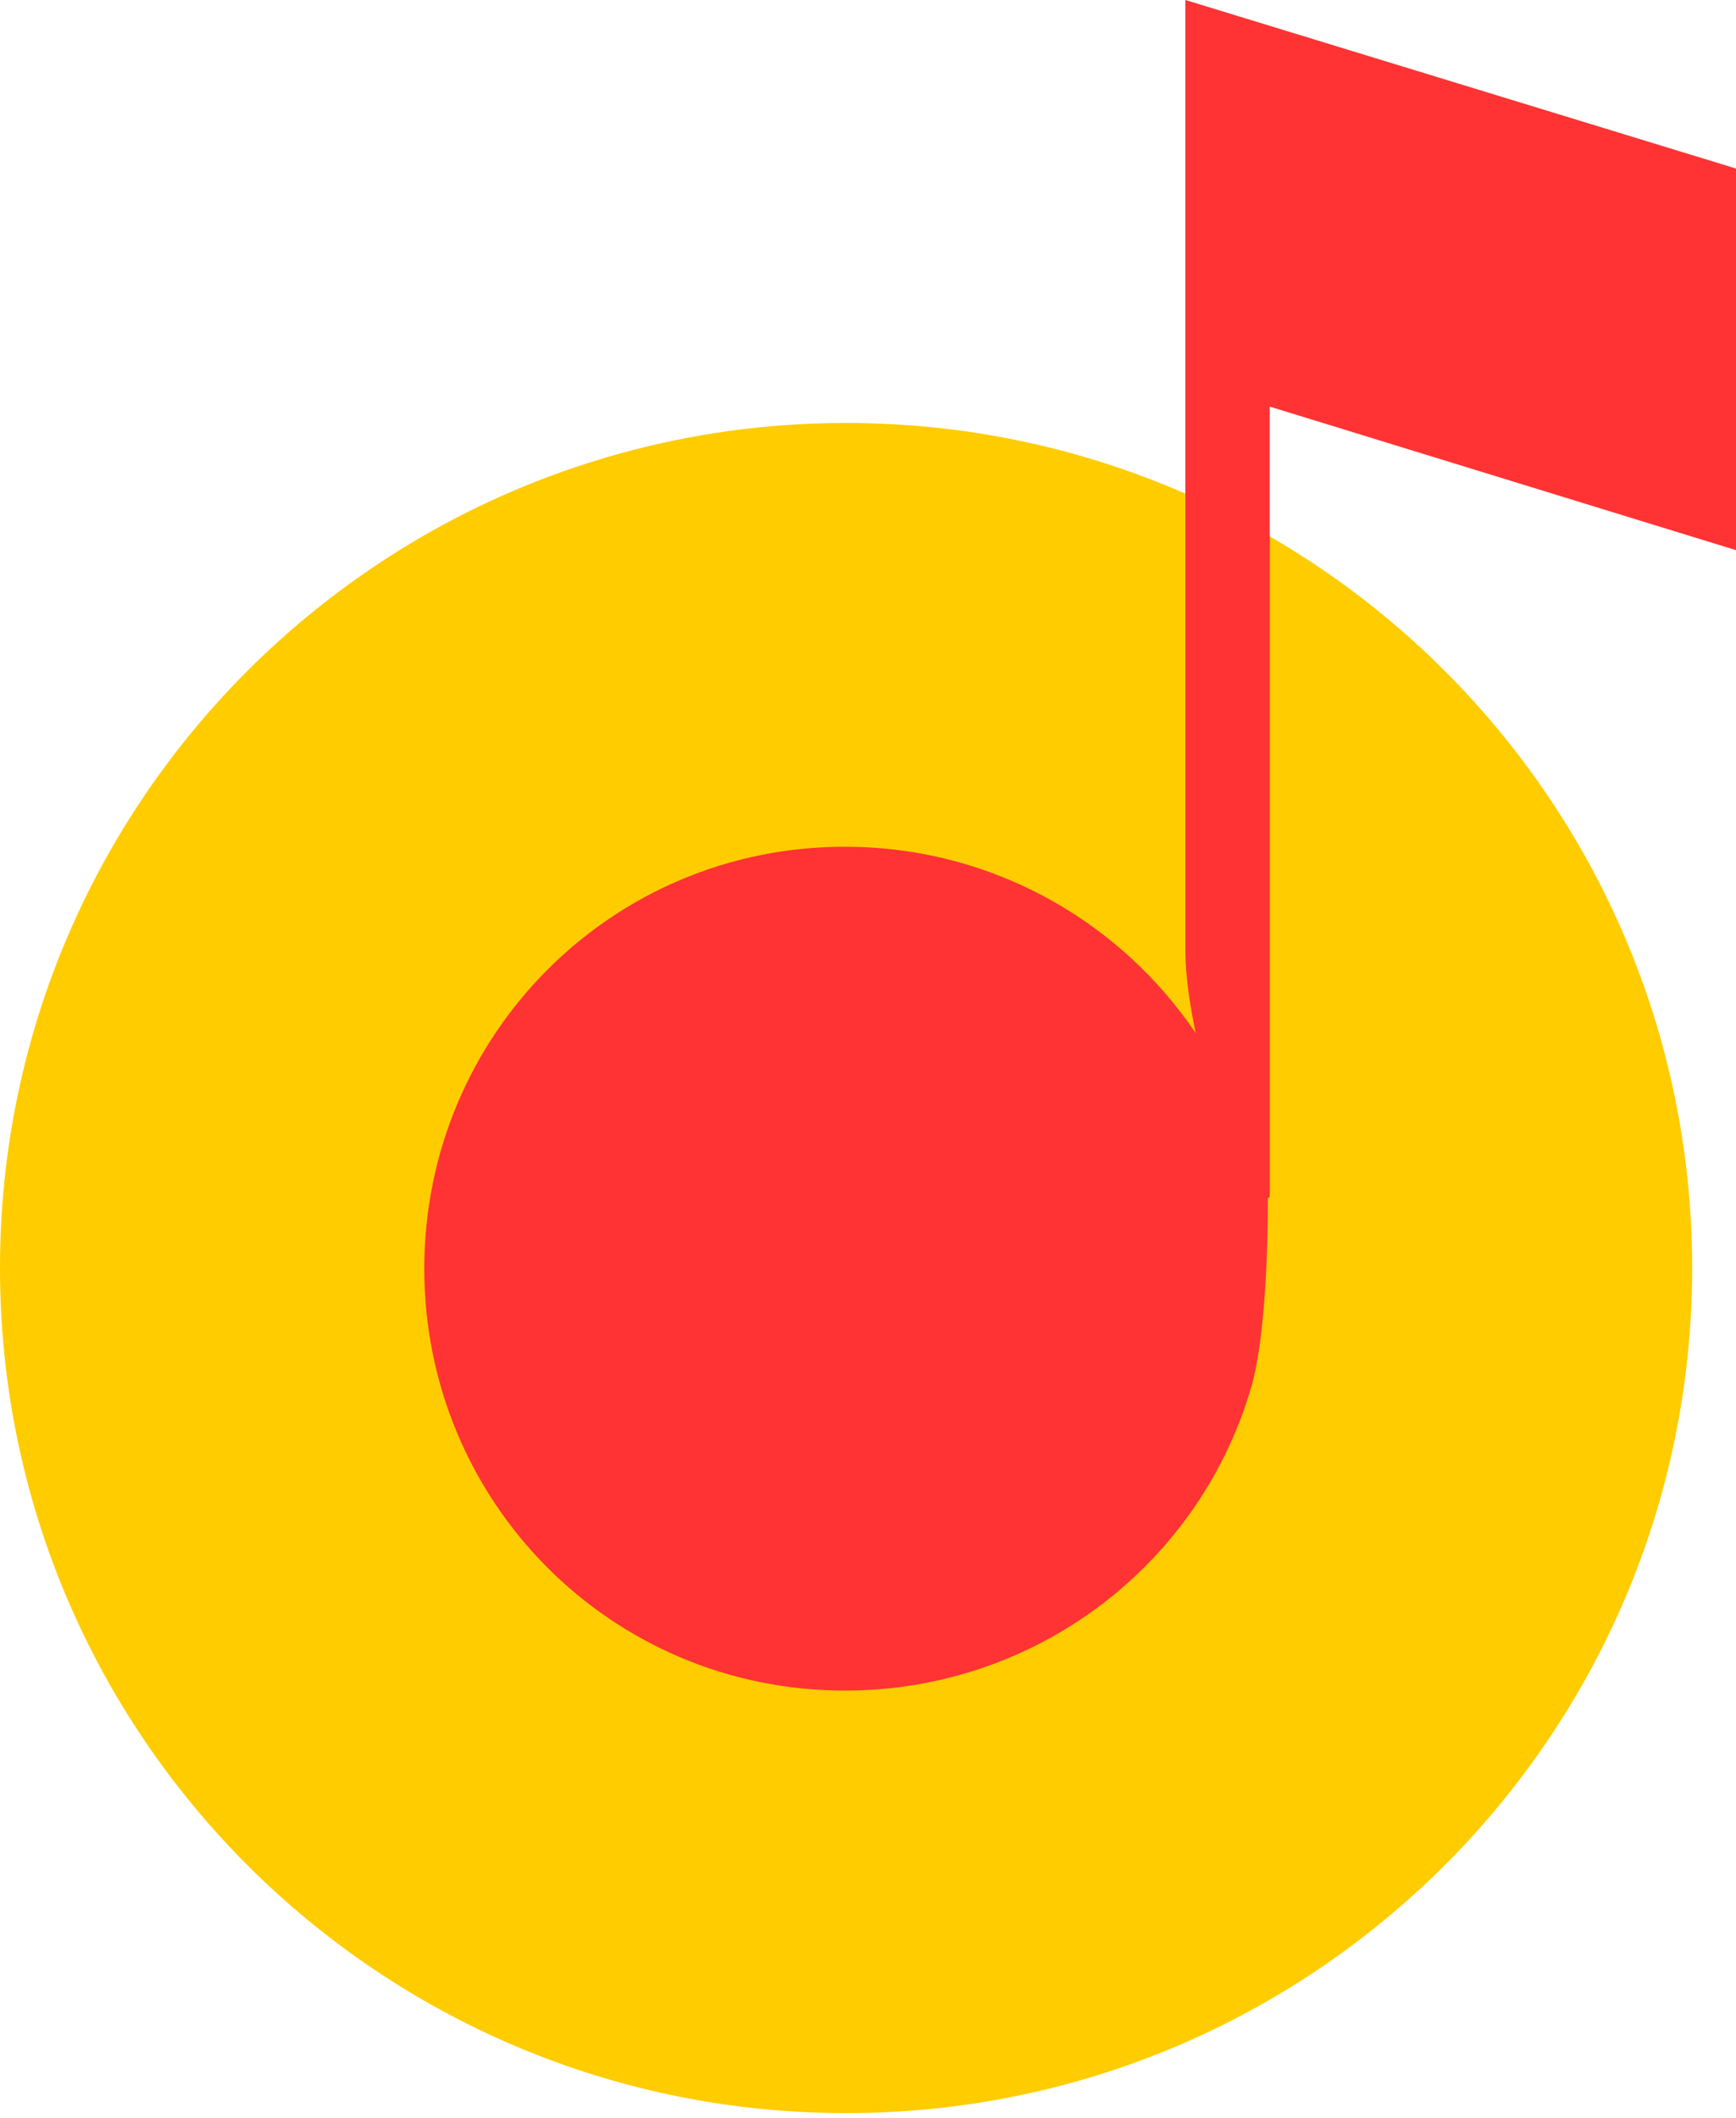
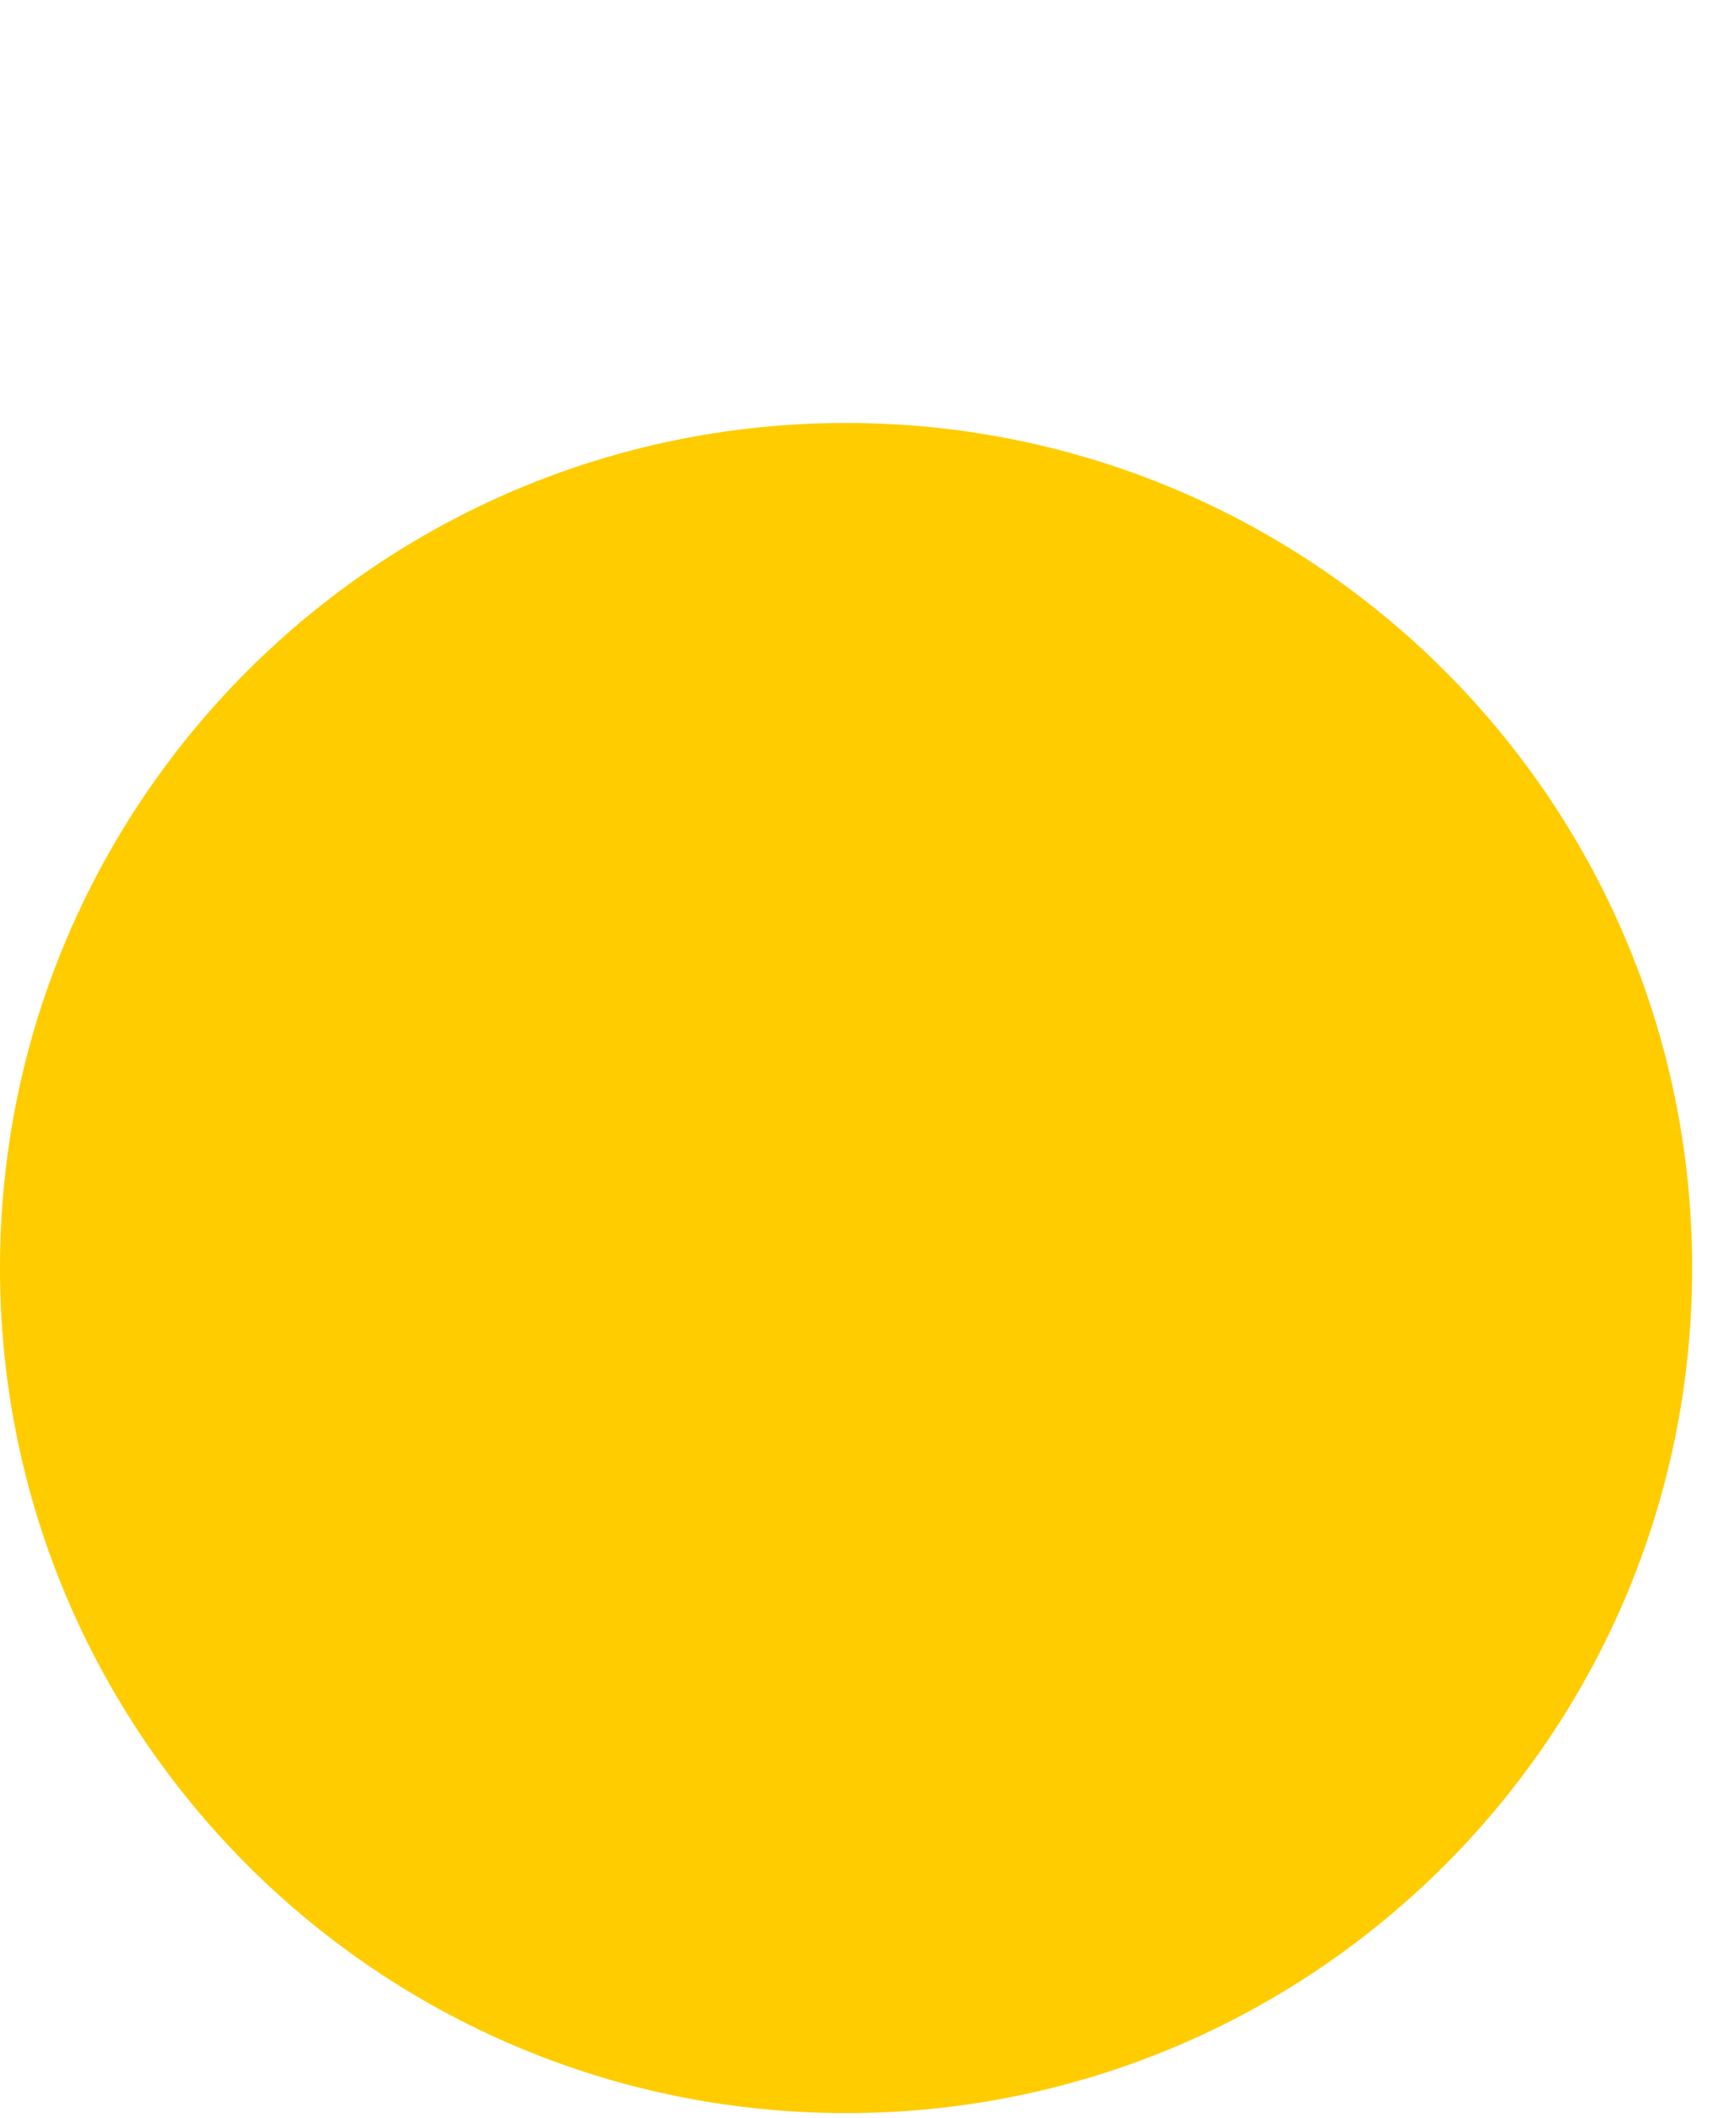
<svg xmlns="http://www.w3.org/2000/svg" width="50" height="61" viewBox="0 0 50 61" fill="none">
  <path d="M24.369 60.859C37.827 60.859 48.737 49.962 48.737 36.52C48.737 23.078 37.827 12.182 24.369 12.182C10.91 12.182 0 23.078 0 36.52C0 49.962 10.91 60.859 24.369 60.859Z" fill="#FFCC00" />
-   <path d="M36.571 11.711L36.571 34.48L36.517 34.498C36.517 34.508 36.517 34.518 36.517 34.528C36.517 36.755 36.356 38.832 36.054 39.892C34.602 44.991 29.904 48.69 24.333 48.69C17.604 48.69 12.22 43.259 12.22 36.538C12.22 29.817 17.604 24.387 24.333 24.387C27.504 24.387 30.392 25.596 32.559 27.578C33.267 28.226 33.899 28.956 34.438 29.754C34.288 29.04 34.141 28.142 34.141 27.375V9.728V0L50 4.854V15.845L36.571 11.711Z" fill="#FF3333" />
</svg>